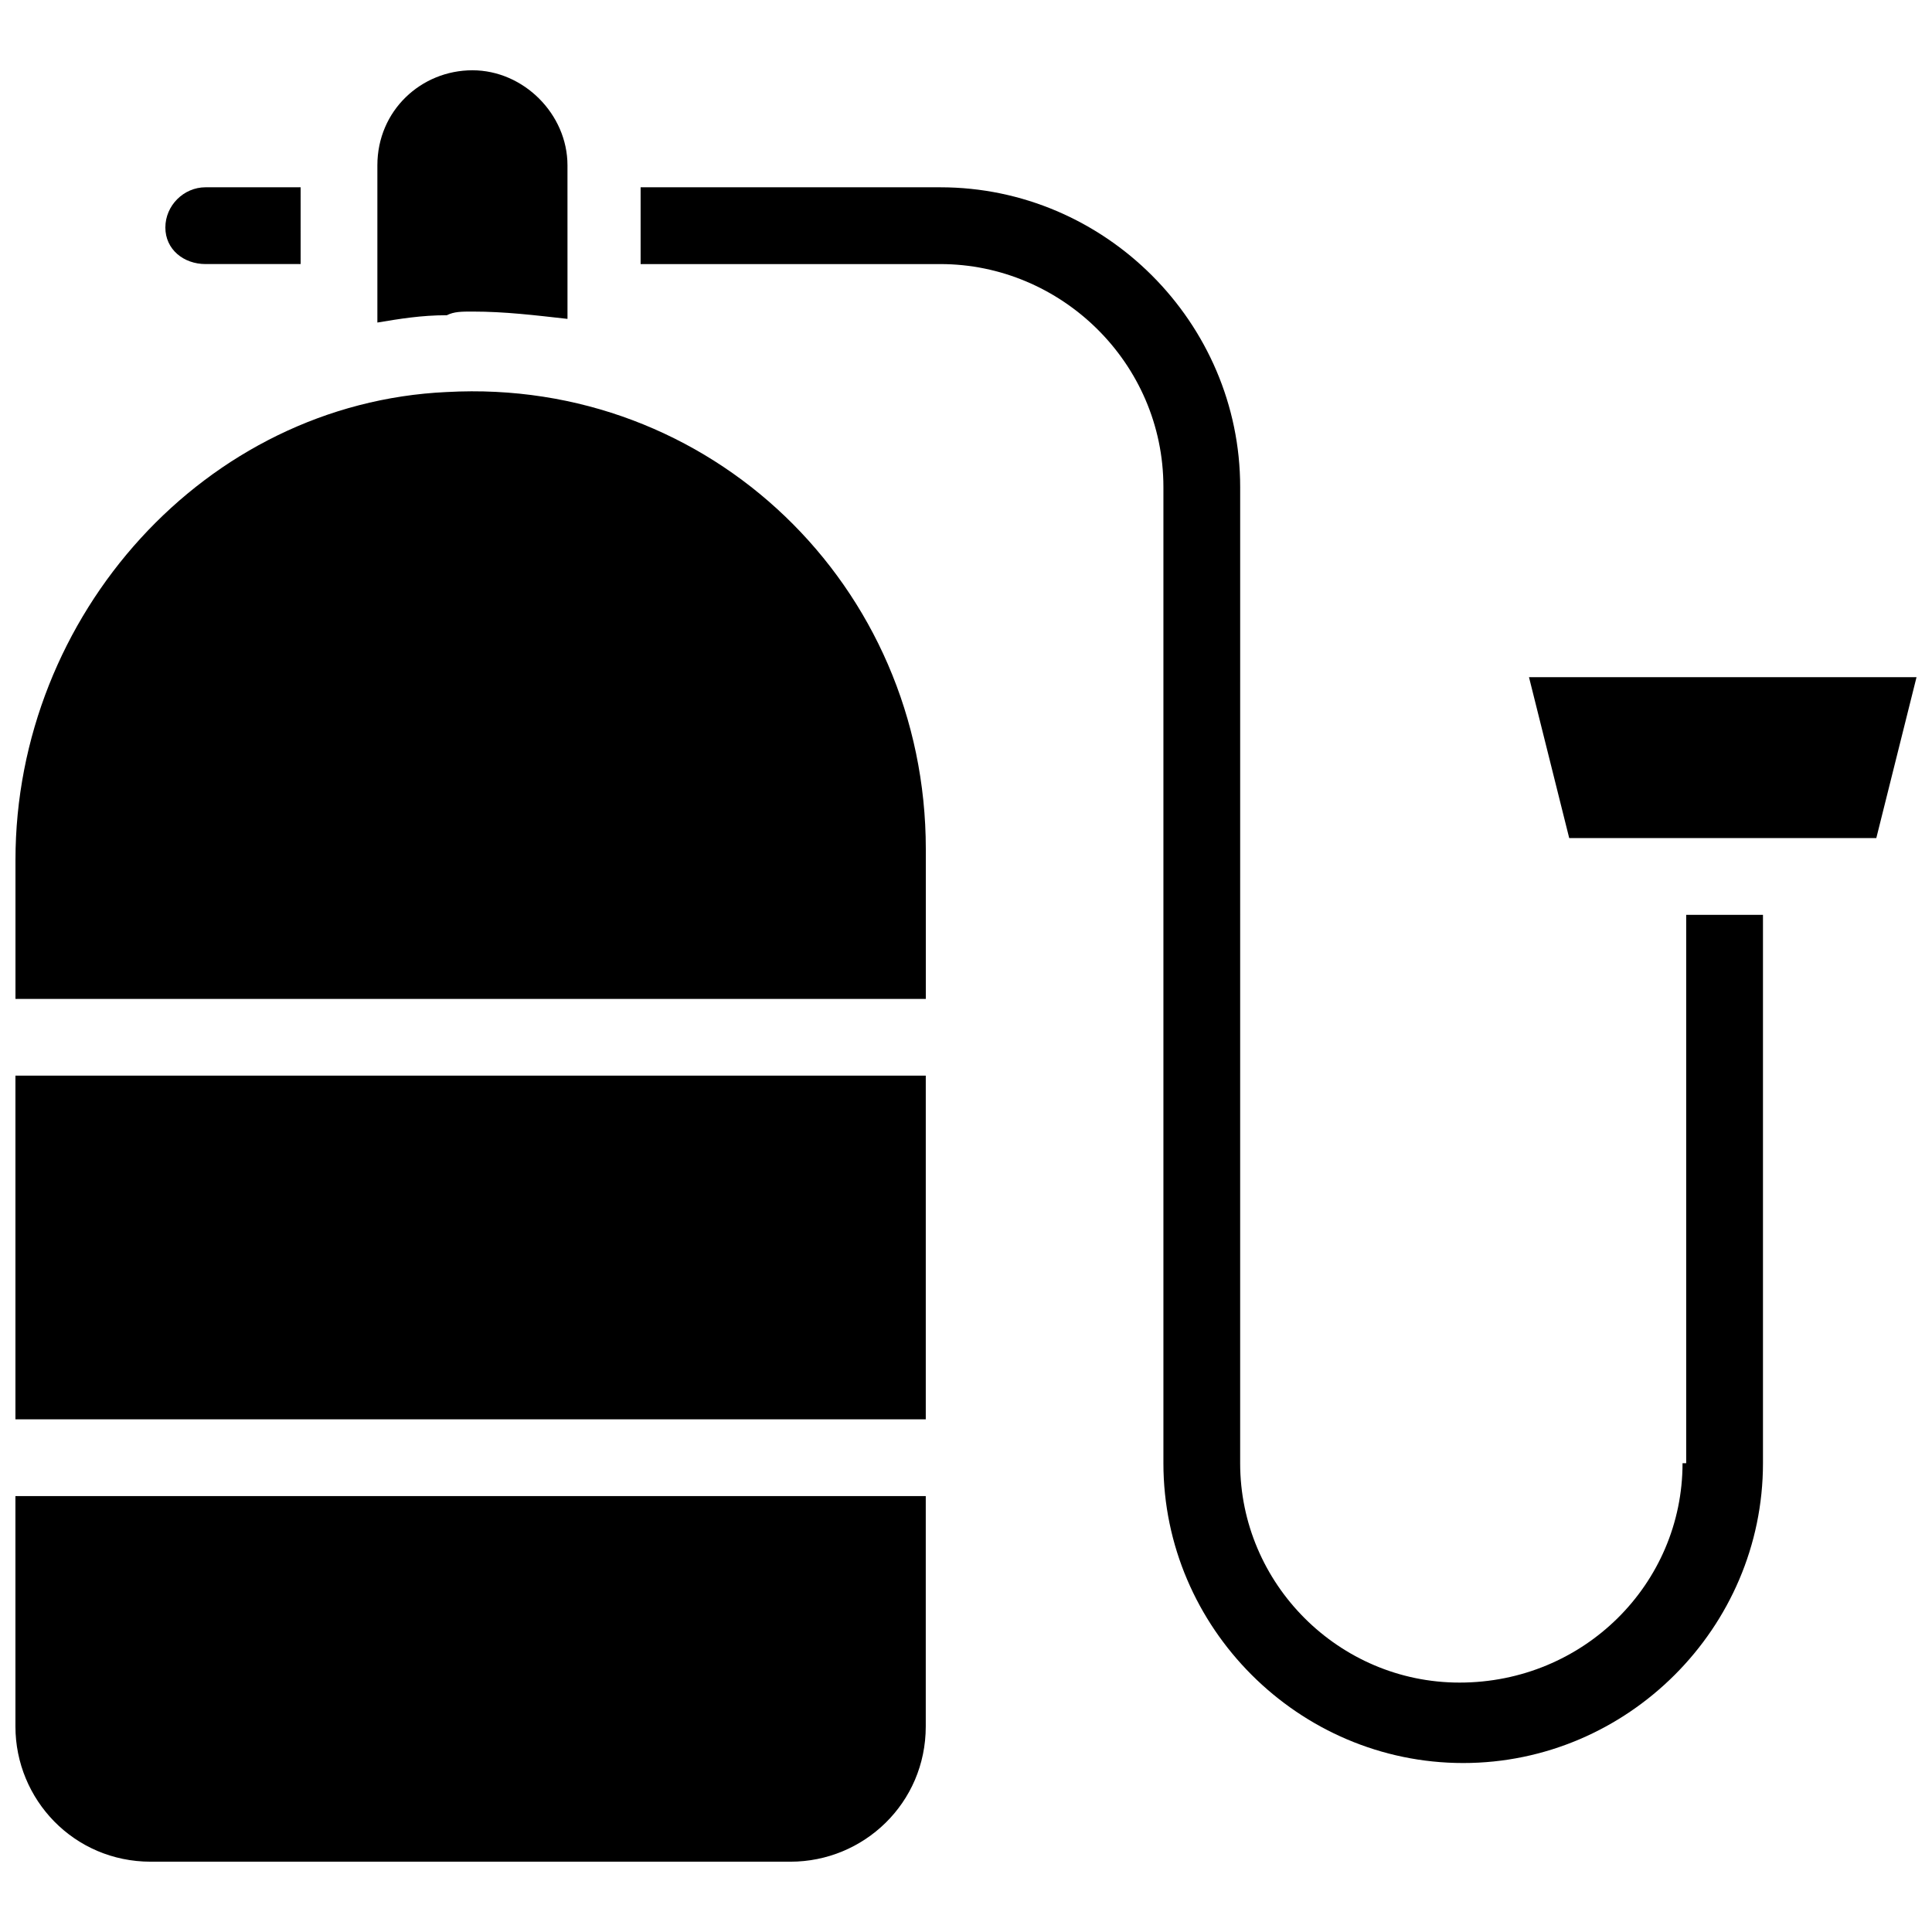
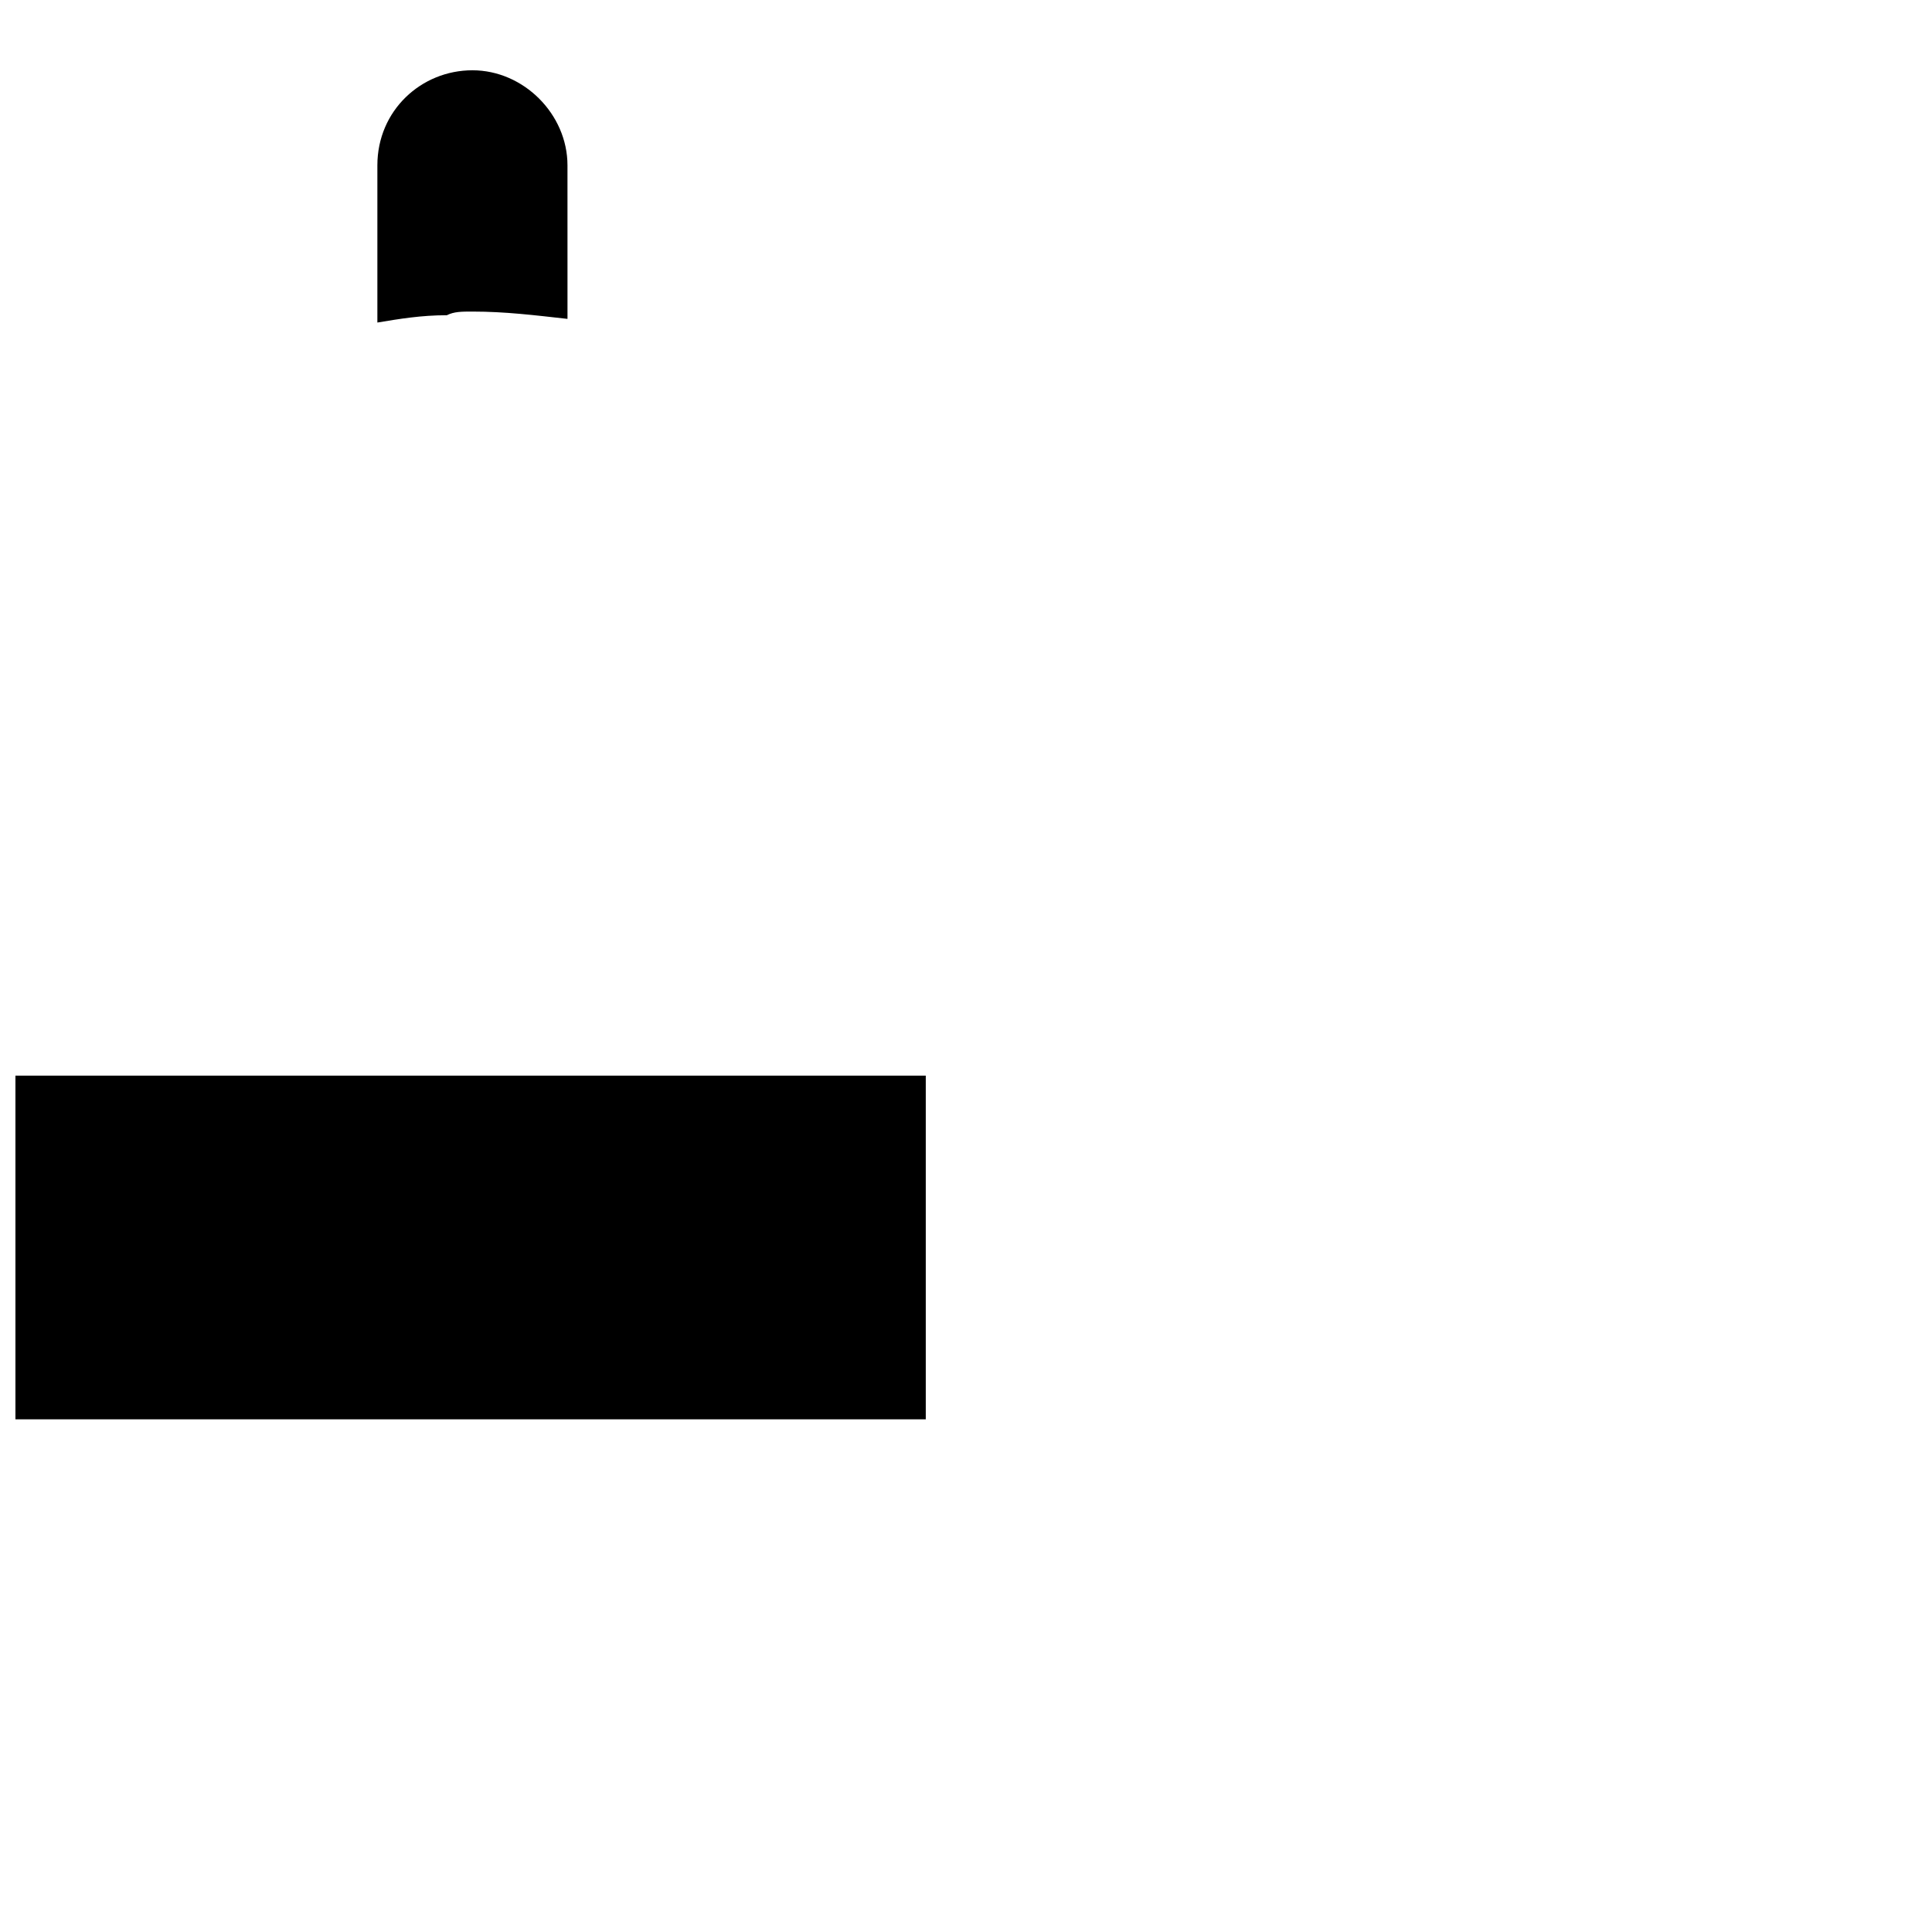
<svg xmlns="http://www.w3.org/2000/svg" width="800px" height="800px" version="1.1" viewBox="144 144 512 512">
  <defs>
    <clipPath id="d">
      <path d="m549 323h102.9v44h-102.9z" />
    </clipPath>
    <clipPath id="c">
-       <path d="m148.09 247h241.91v162h-241.91z" />
+       <path d="m148.09 247h241.91v162z" />
    </clipPath>
    <clipPath id="b">
      <path d="m148.09 429h241.91v92h-241.91z" />
    </clipPath>
    <clipPath id="a">
-       <path d="m148.09 540h241.91v98h-241.91z" />
-     </clipPath>
+       </clipPath>
  </defs>
  <g clip-path="url(#d)">
-     <path d="m549.2 323.46 10.656 42.633h81.387l10.656-42.633z" />
-   </g>
-   <path d="m198.48 213.98h25.191l-0.004-20.348h-25.188c-5.812 0-10.656 4.844-10.656 10.656-0.004 5.816 4.84 9.691 10.656 9.691z" />
+     </g>
  <path d="m269.2 226.57c8.719 0 16.469 0.969 25.191 1.938l-0.004-40.691c0-13.562-11.625-25.191-25.191-25.191-13.562 0-25.188 10.66-25.188 25.191v41.66c5.812-0.969 11.625-1.938 18.41-1.938 1.938-0.969 3.875-0.969 6.781-0.969z" />
  <g clip-path="url(#c)">
-     <path d="m262.42 247.89c-63.941 2.906-114.32 59.102-114.32 124.02v36.816h241.25v-39.723c0-69.758-57.16-124.98-126.92-121.11z" />
-   </g>
+     </g>
  <g clip-path="url(#b)">
    <path d="m148.09 429.06h241.25v91.074h-241.25z" />
  </g>
  <g clip-path="url(#a)">
    <path d="m148.09 601.52c0 19.379 15.5 35.848 35.848 35.848h169.55c19.379 0 35.848-15.5 35.848-35.848v-61.039h-241.25z" />
  </g>
-   <path d="m589.89 531.77c0 31.973-26.16 58.133-59.102 58.133-31.973 0-58.133-26.16-58.133-58.133l0.004-258.69c0-43.598-35.848-79.445-79.445-79.445h-79.445v20.348h79.445c31.973 0 59.102 26.16 59.102 59.102v258.69c0 43.598 35.848 79.445 79.445 79.445s79.445-35.848 79.445-79.445v-145.33h-20.348v145.32z" />
</svg>